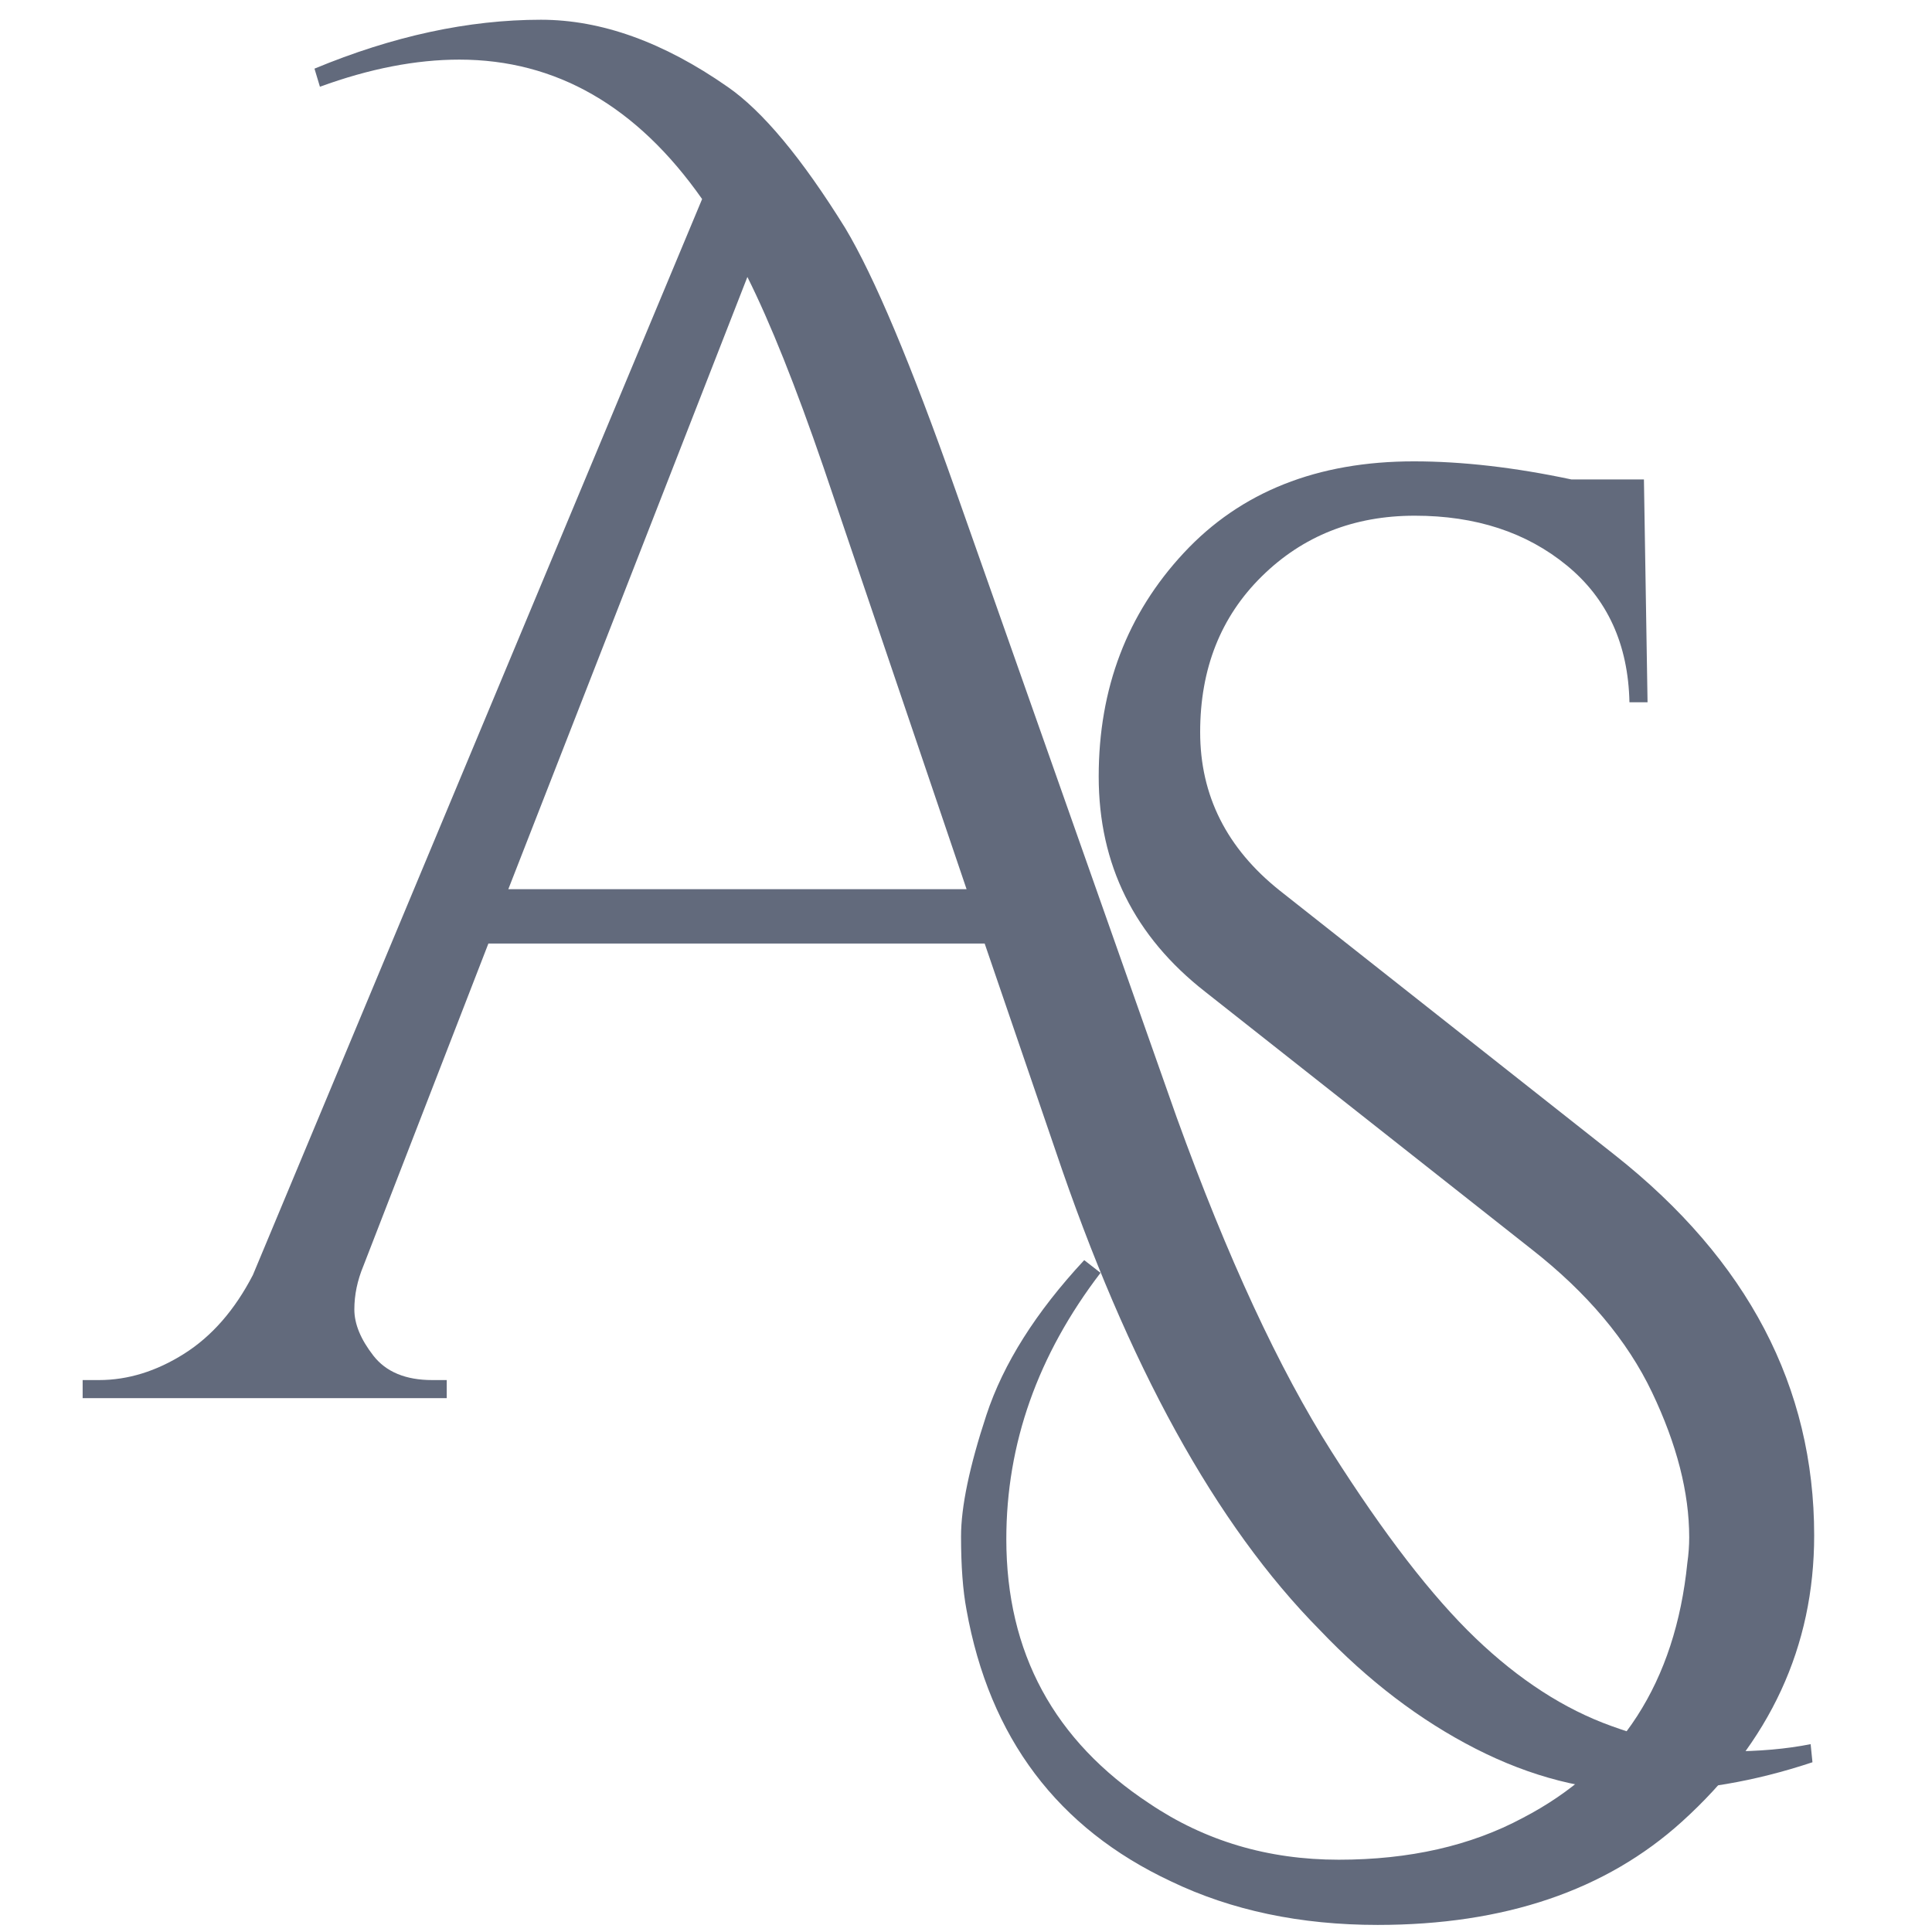
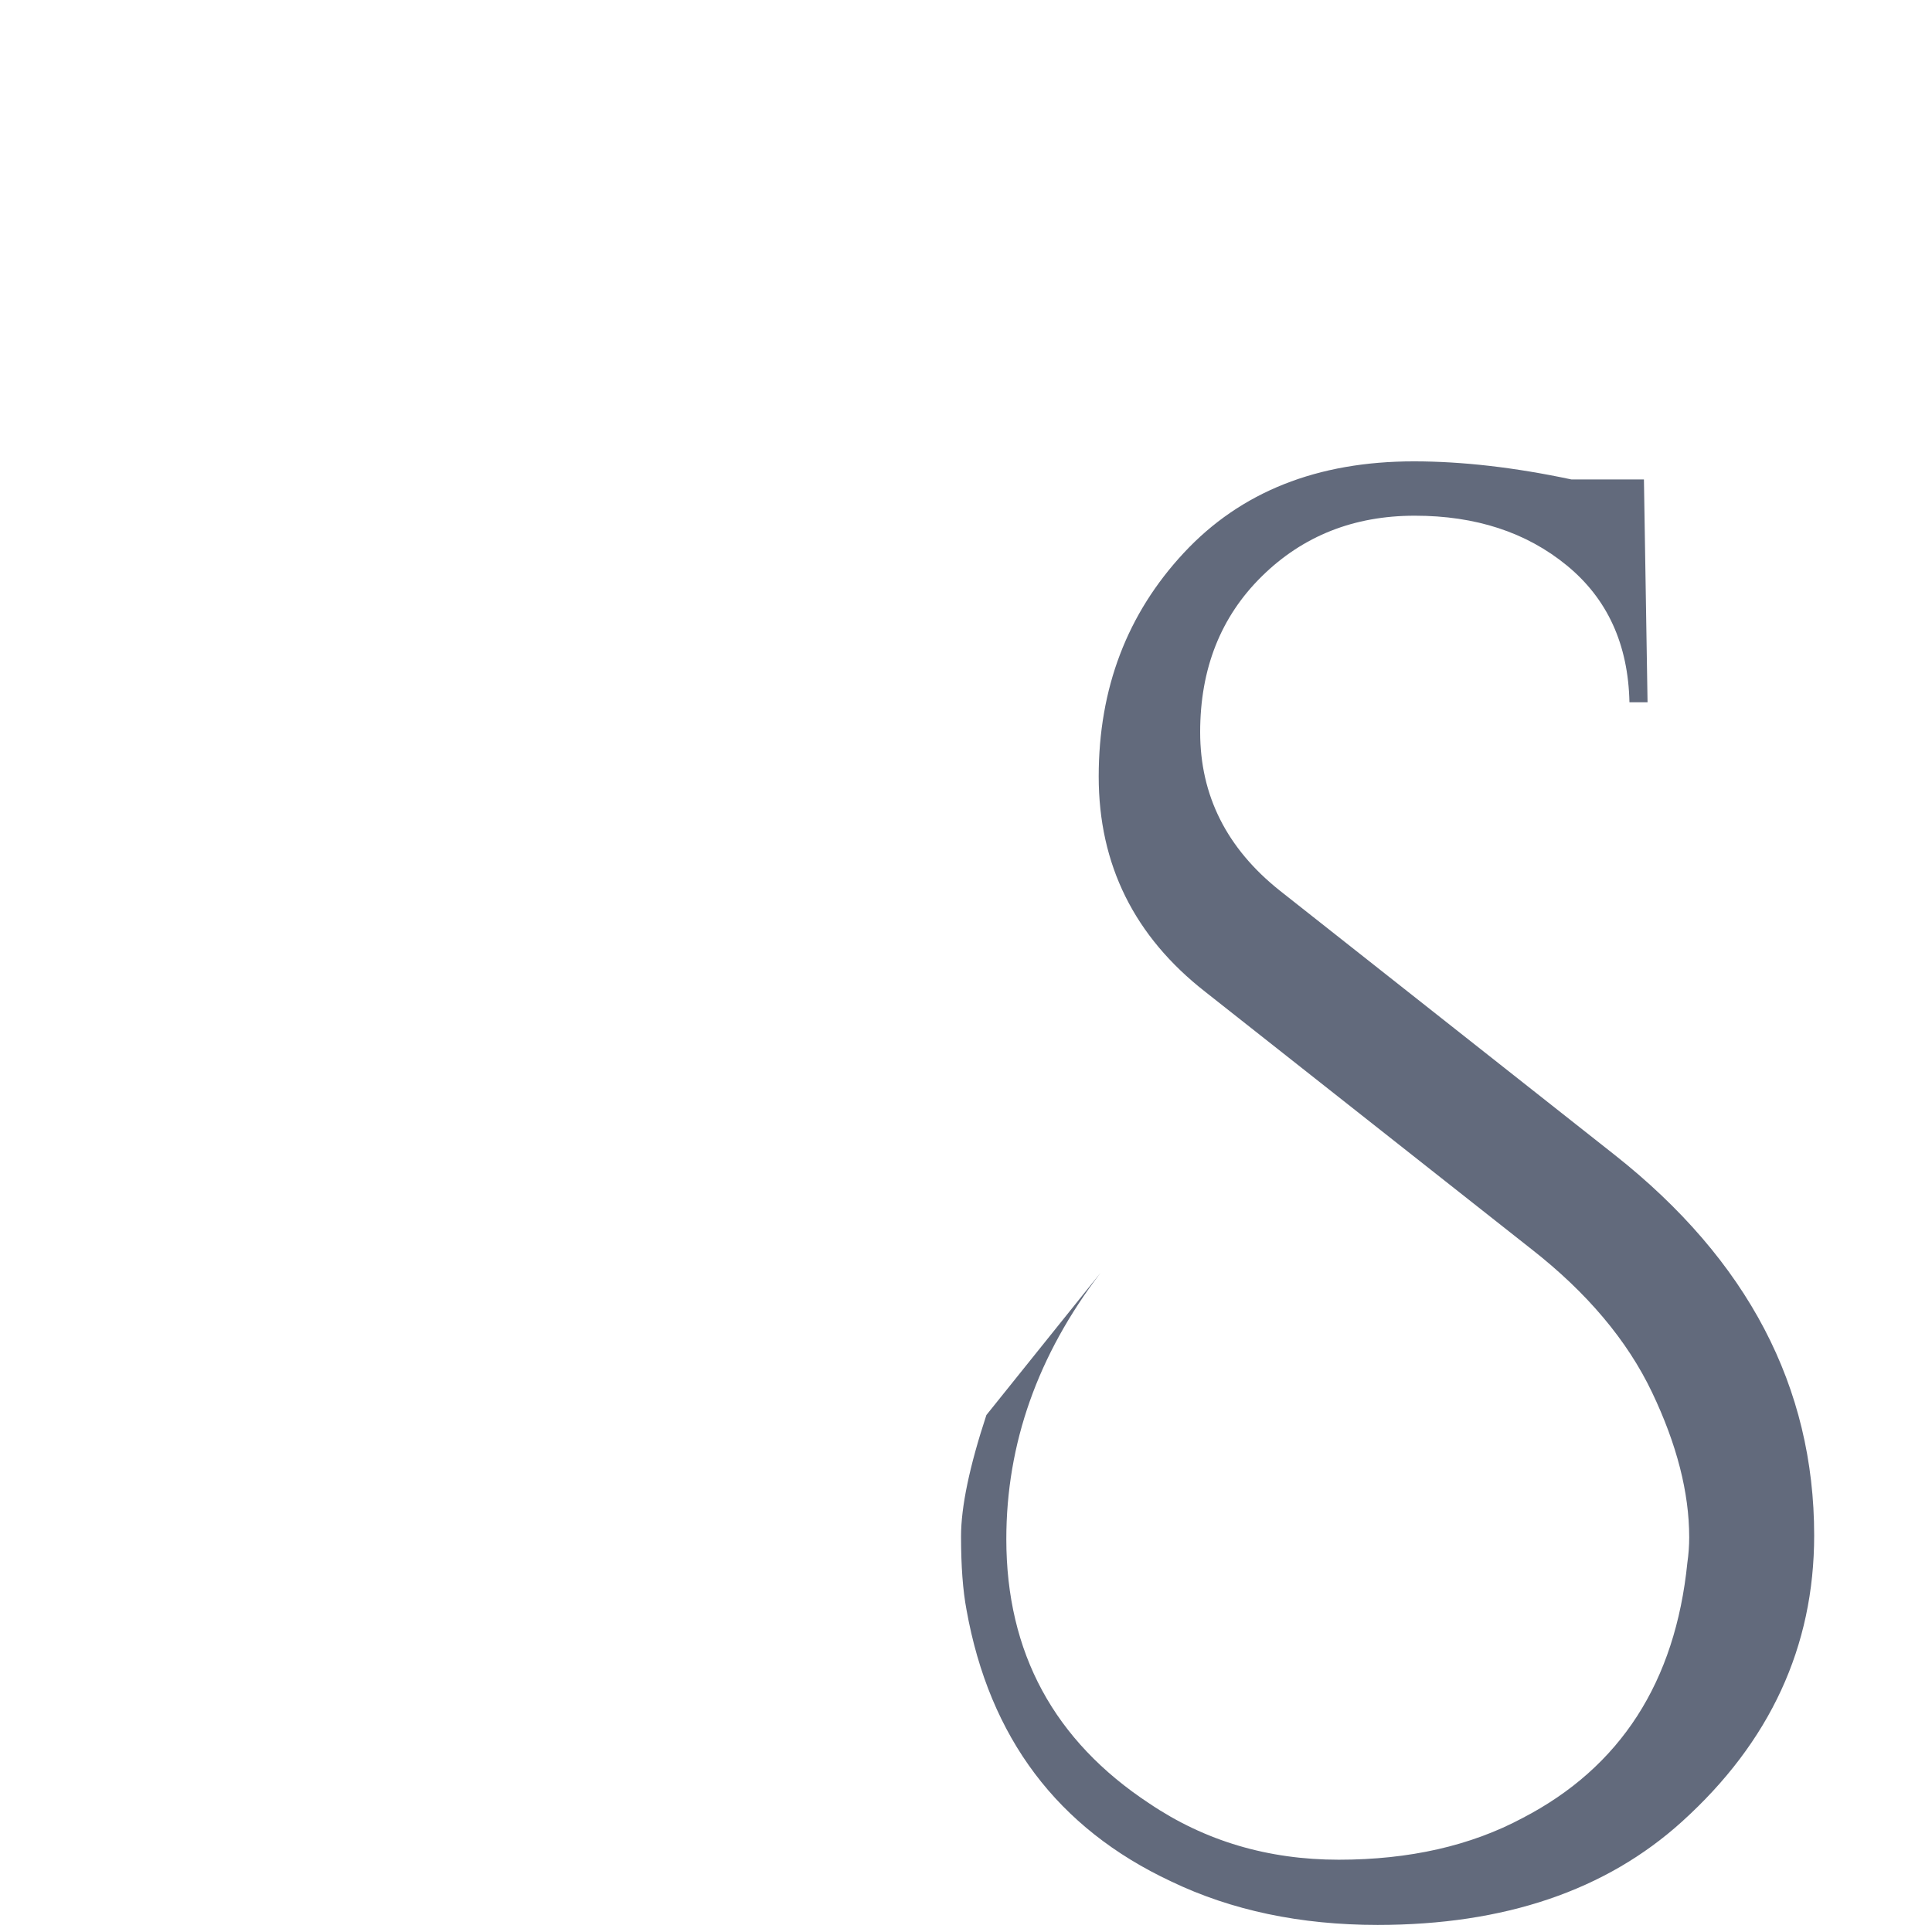
<svg xmlns="http://www.w3.org/2000/svg" width="945" zoomAndPan="magnify" viewBox="0 0 708.75 708.75" height="945" preserveAspectRatio="xMidYMid meet" version="1.0">
  <defs>
    <g />
  </defs>
  <g fill="#626a7c" fill-opacity="1">
    <g transform="translate(324.65, 643.685)">
      <g>
-         <path d="M 79.078 -176.75 C 56.035 -146.625 44.516 -114.066 44.516 -79.078 C 44.516 -37.43 62.016 -5.094 97.016 17.938 C 117.391 31.676 140.535 38.547 166.453 38.547 C 192.367 38.547 214.852 33.445 233.906 23.25 C 269.781 4.645 289.93 -26.582 294.359 -70.438 C 294.805 -73.539 295.031 -76.641 295.031 -79.734 C 295.031 -96.129 290.488 -113.848 281.406 -132.891 C 272.32 -151.941 257.594 -169.441 237.219 -185.391 L 117.609 -279.75 C 91.473 -300.125 78.406 -326.477 78.406 -358.812 C 78.406 -391.156 88.816 -418.508 109.641 -440.875 C 130.461 -463.25 158.594 -474.438 194.031 -474.438 C 211.75 -474.438 231.02 -472.223 251.844 -467.797 L 278.422 -467.797 L 279.75 -386.062 L 273.109 -386.062 C 272.66 -407.32 265.016 -424.039 250.172 -436.219 C 235.336 -448.406 216.734 -454.5 194.359 -454.5 C 171.992 -454.5 153.281 -447.078 138.219 -432.234 C 123.156 -417.398 115.625 -398.352 115.625 -375.094 C 115.625 -351.844 125.367 -332.461 144.859 -316.953 L 267.781 -219.938 C 316.508 -181.406 340.875 -134.895 340.875 -80.406 C 340.875 -39.645 324.707 -4.648 292.375 24.578 C 264.469 49.836 227.254 62.469 180.734 62.469 C 152.391 62.469 127.141 57.148 104.984 46.516 C 63.348 27.023 38.32 -6.195 29.906 -53.156 C 28.57 -60.25 27.906 -69.219 27.906 -80.062 C 27.906 -90.914 31.004 -105.754 37.203 -124.578 C 43.41 -143.41 55.375 -162.352 73.094 -181.406 Z M 79.078 -176.75 " />
+         <path d="M 79.078 -176.75 C 56.035 -146.625 44.516 -114.066 44.516 -79.078 C 44.516 -37.43 62.016 -5.094 97.016 17.938 C 117.391 31.676 140.535 38.547 166.453 38.547 C 192.367 38.547 214.852 33.445 233.906 23.25 C 269.781 4.645 289.93 -26.582 294.359 -70.438 C 294.805 -73.539 295.031 -76.641 295.031 -79.734 C 295.031 -96.129 290.488 -113.848 281.406 -132.891 C 272.32 -151.941 257.594 -169.441 237.219 -185.391 L 117.609 -279.75 C 91.473 -300.125 78.406 -326.477 78.406 -358.812 C 78.406 -391.156 88.816 -418.508 109.641 -440.875 C 130.461 -463.25 158.594 -474.438 194.031 -474.438 C 211.75 -474.438 231.02 -472.223 251.844 -467.797 L 278.422 -467.797 L 279.75 -386.062 L 273.109 -386.062 C 272.66 -407.32 265.016 -424.039 250.172 -436.219 C 235.336 -448.406 216.734 -454.5 194.359 -454.5 C 171.992 -454.5 153.281 -447.078 138.219 -432.234 C 123.156 -417.398 115.625 -398.352 115.625 -375.094 C 115.625 -351.844 125.367 -332.461 144.859 -316.953 L 267.781 -219.938 C 316.508 -181.406 340.875 -134.895 340.875 -80.406 C 340.875 -39.645 324.707 -4.648 292.375 24.578 C 264.469 49.836 227.254 62.469 180.734 62.469 C 152.391 62.469 127.141 57.148 104.984 46.516 C 63.348 27.023 38.32 -6.195 29.906 -53.156 C 28.57 -60.25 27.906 -69.219 27.906 -80.062 C 27.906 -90.914 31.004 -105.754 37.203 -124.578 Z M 79.078 -176.75 " />
      </g>
    </g>
  </g>
  <g fill="#626a7c" fill-opacity="1">
    <g transform="translate(36.288, 512.916)">
      <g>
-         <path d="M 79.078 -487.734 C 107.867 -499.691 135.555 -505.672 162.141 -505.672 C 184.285 -505.672 207.098 -497.477 230.578 -481.094 C 243.43 -472.227 257.832 -454.945 273.781 -429.25 C 284.406 -411.531 297.914 -379.414 314.312 -332.906 L 395.375 -103 C 413.977 -51.613 432.914 -10.75 452.188 19.594 C 471.457 49.945 489.066 72.766 505.016 88.047 C 520.961 103.328 537.57 114.066 554.844 120.266 C 572.125 126.473 586.41 129.578 597.703 129.578 C 609.004 129.578 619.082 128.691 627.938 126.922 L 628.609 133.562 C 607.348 140.645 586.523 144.188 566.141 144.188 C 545.766 144.188 525.391 138.984 505.016 128.578 C 484.641 118.172 465.594 103.66 447.875 85.047 C 409.77 46.516 377.43 -12.176 350.859 -91.031 L 324.938 -166.781 L 142.875 -166.781 L 97.016 -48.5 C 94.805 -43.188 93.703 -37.867 93.703 -32.547 C 93.703 -27.234 96.023 -21.586 100.672 -15.609 C 105.328 -9.629 112.523 -6.641 122.266 -6.641 L 127.594 -6.641 L 127.594 0 L -5.969 0 L -5.969 -6.641 L 0 -6.641 C 10.633 -6.641 21.047 -9.852 31.234 -16.281 C 41.422 -22.707 49.836 -32.344 56.484 -45.188 L 221.281 -439.891 C 197.363 -473.992 167.68 -491.047 132.234 -491.047 C 116.285 -491.047 99.234 -487.727 81.078 -481.094 Z M 150.188 -186.719 L 318.297 -186.719 L 265.797 -341.547 C 255.609 -371.223 246.305 -394.477 237.891 -411.312 Z M 150.188 -186.719 " />
-       </g>
+         </g>
    </g>
  </g>
</svg>